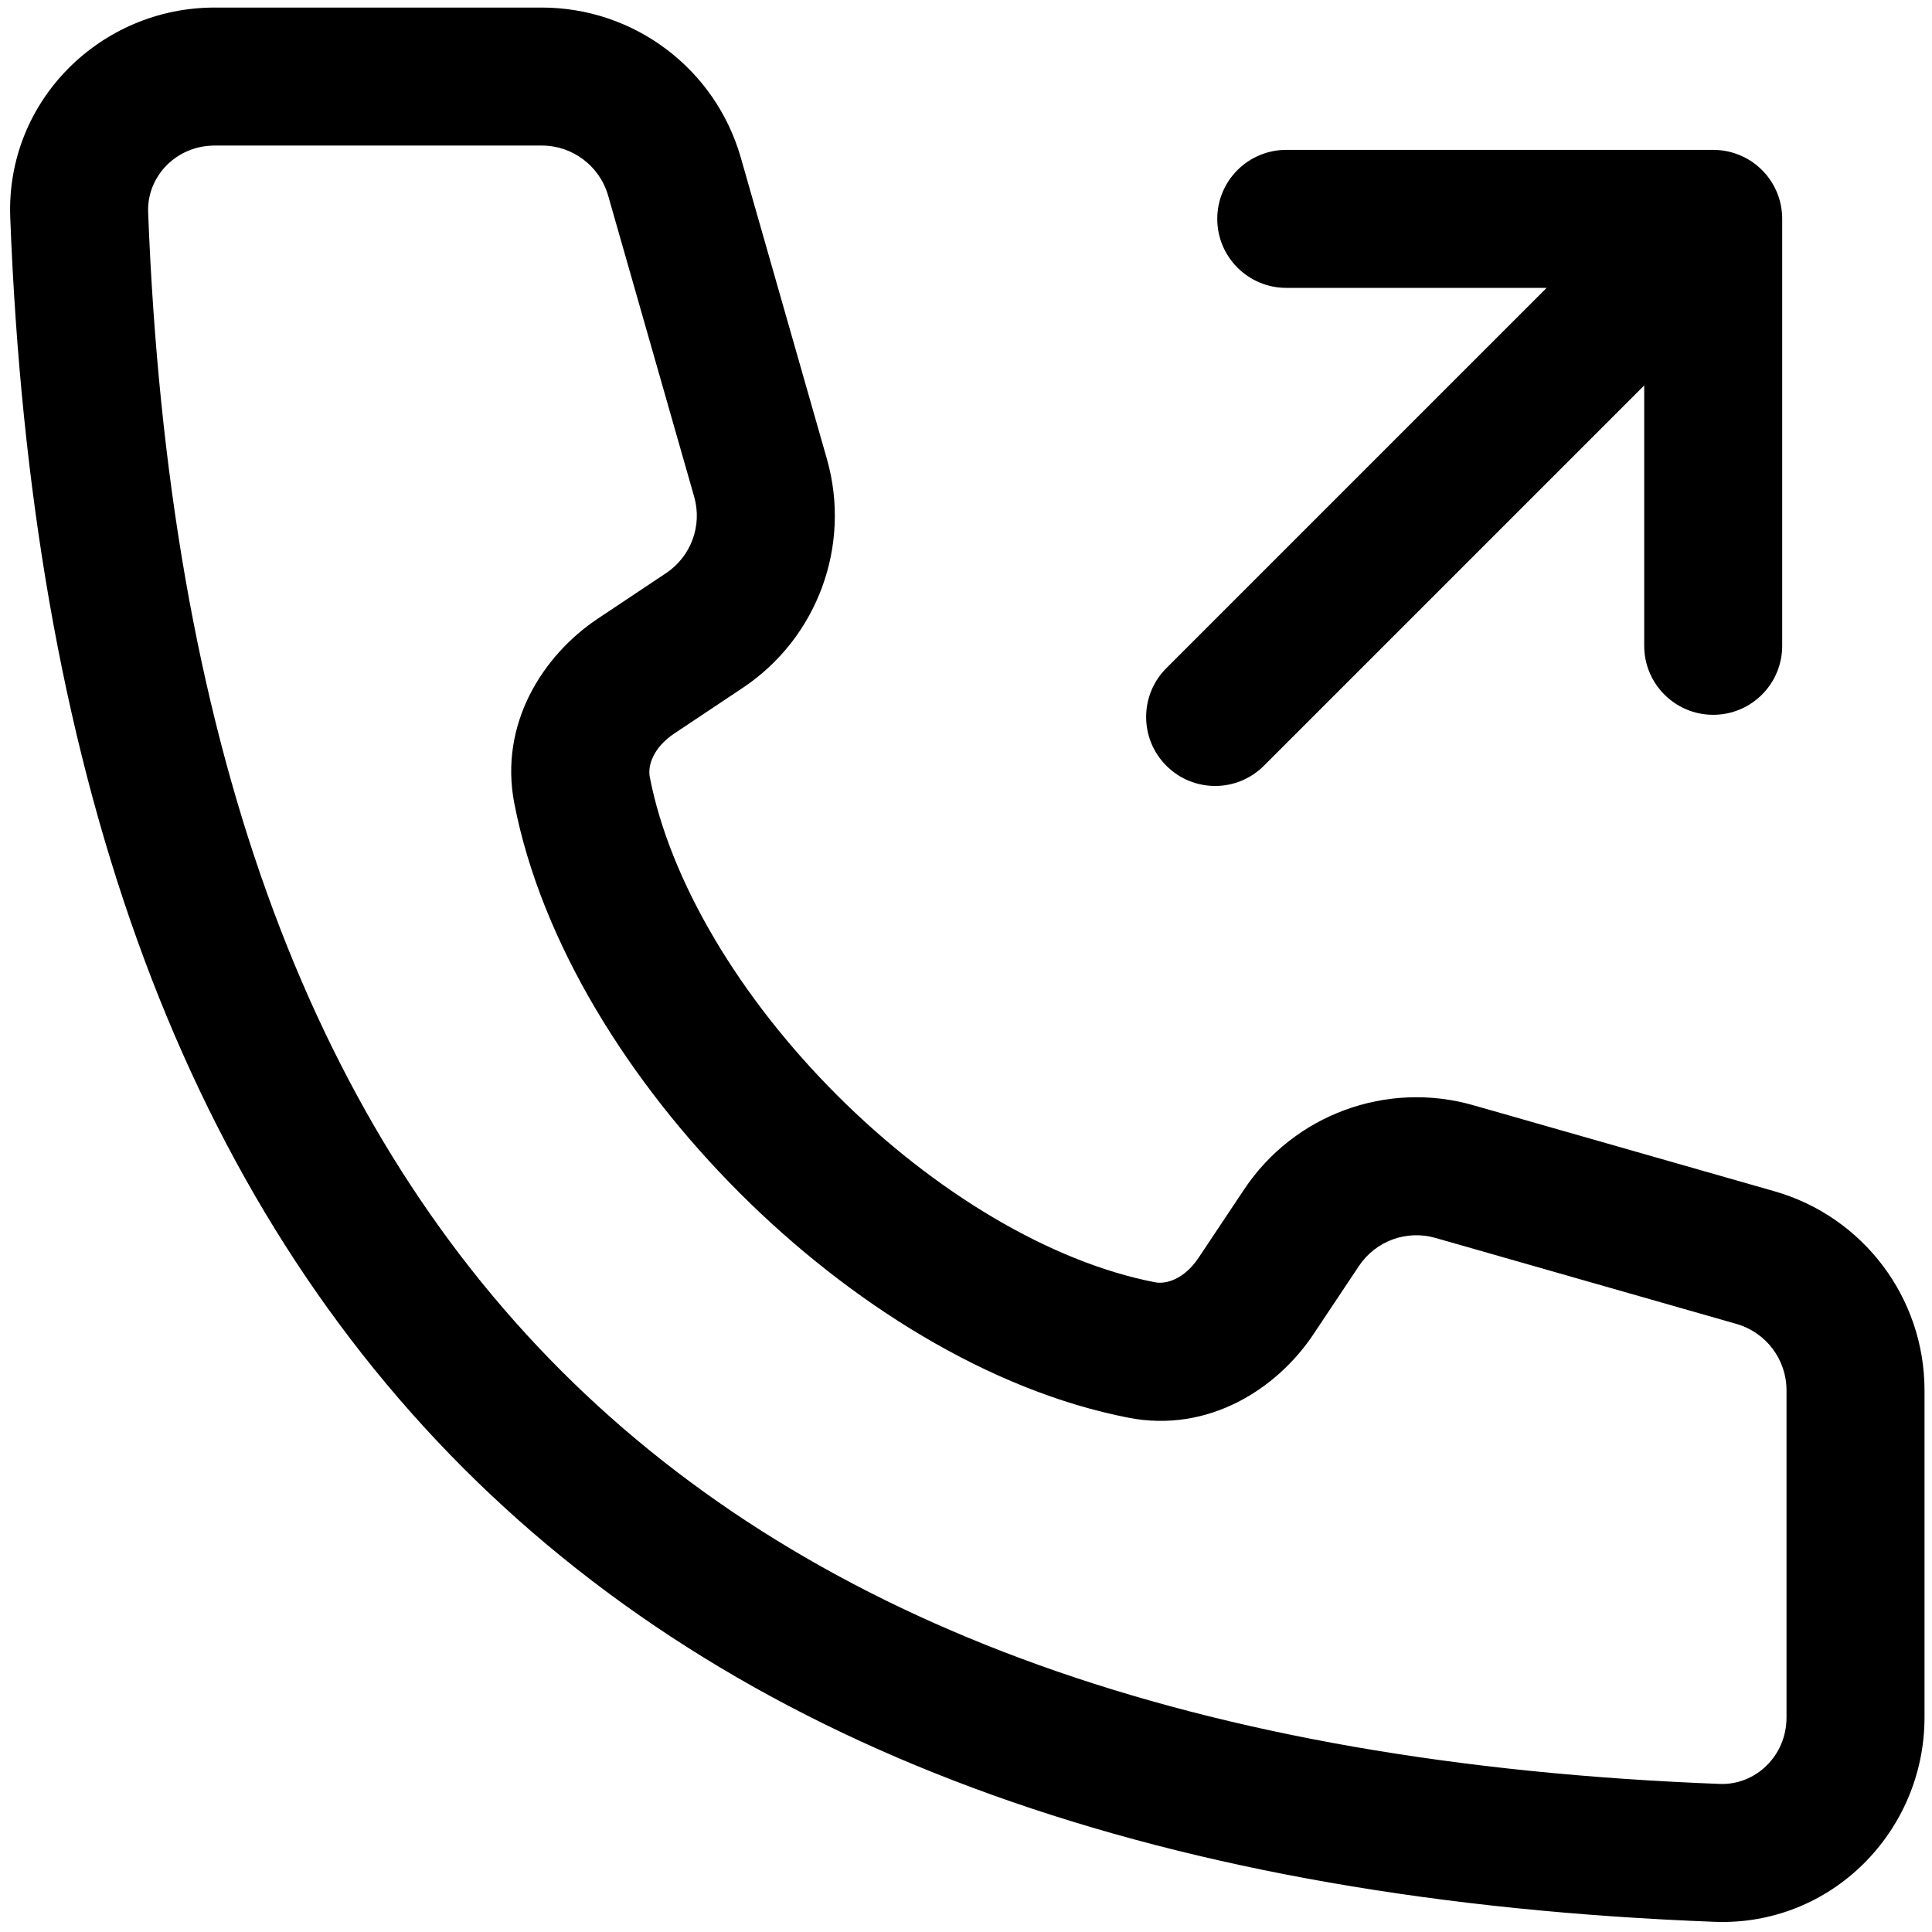
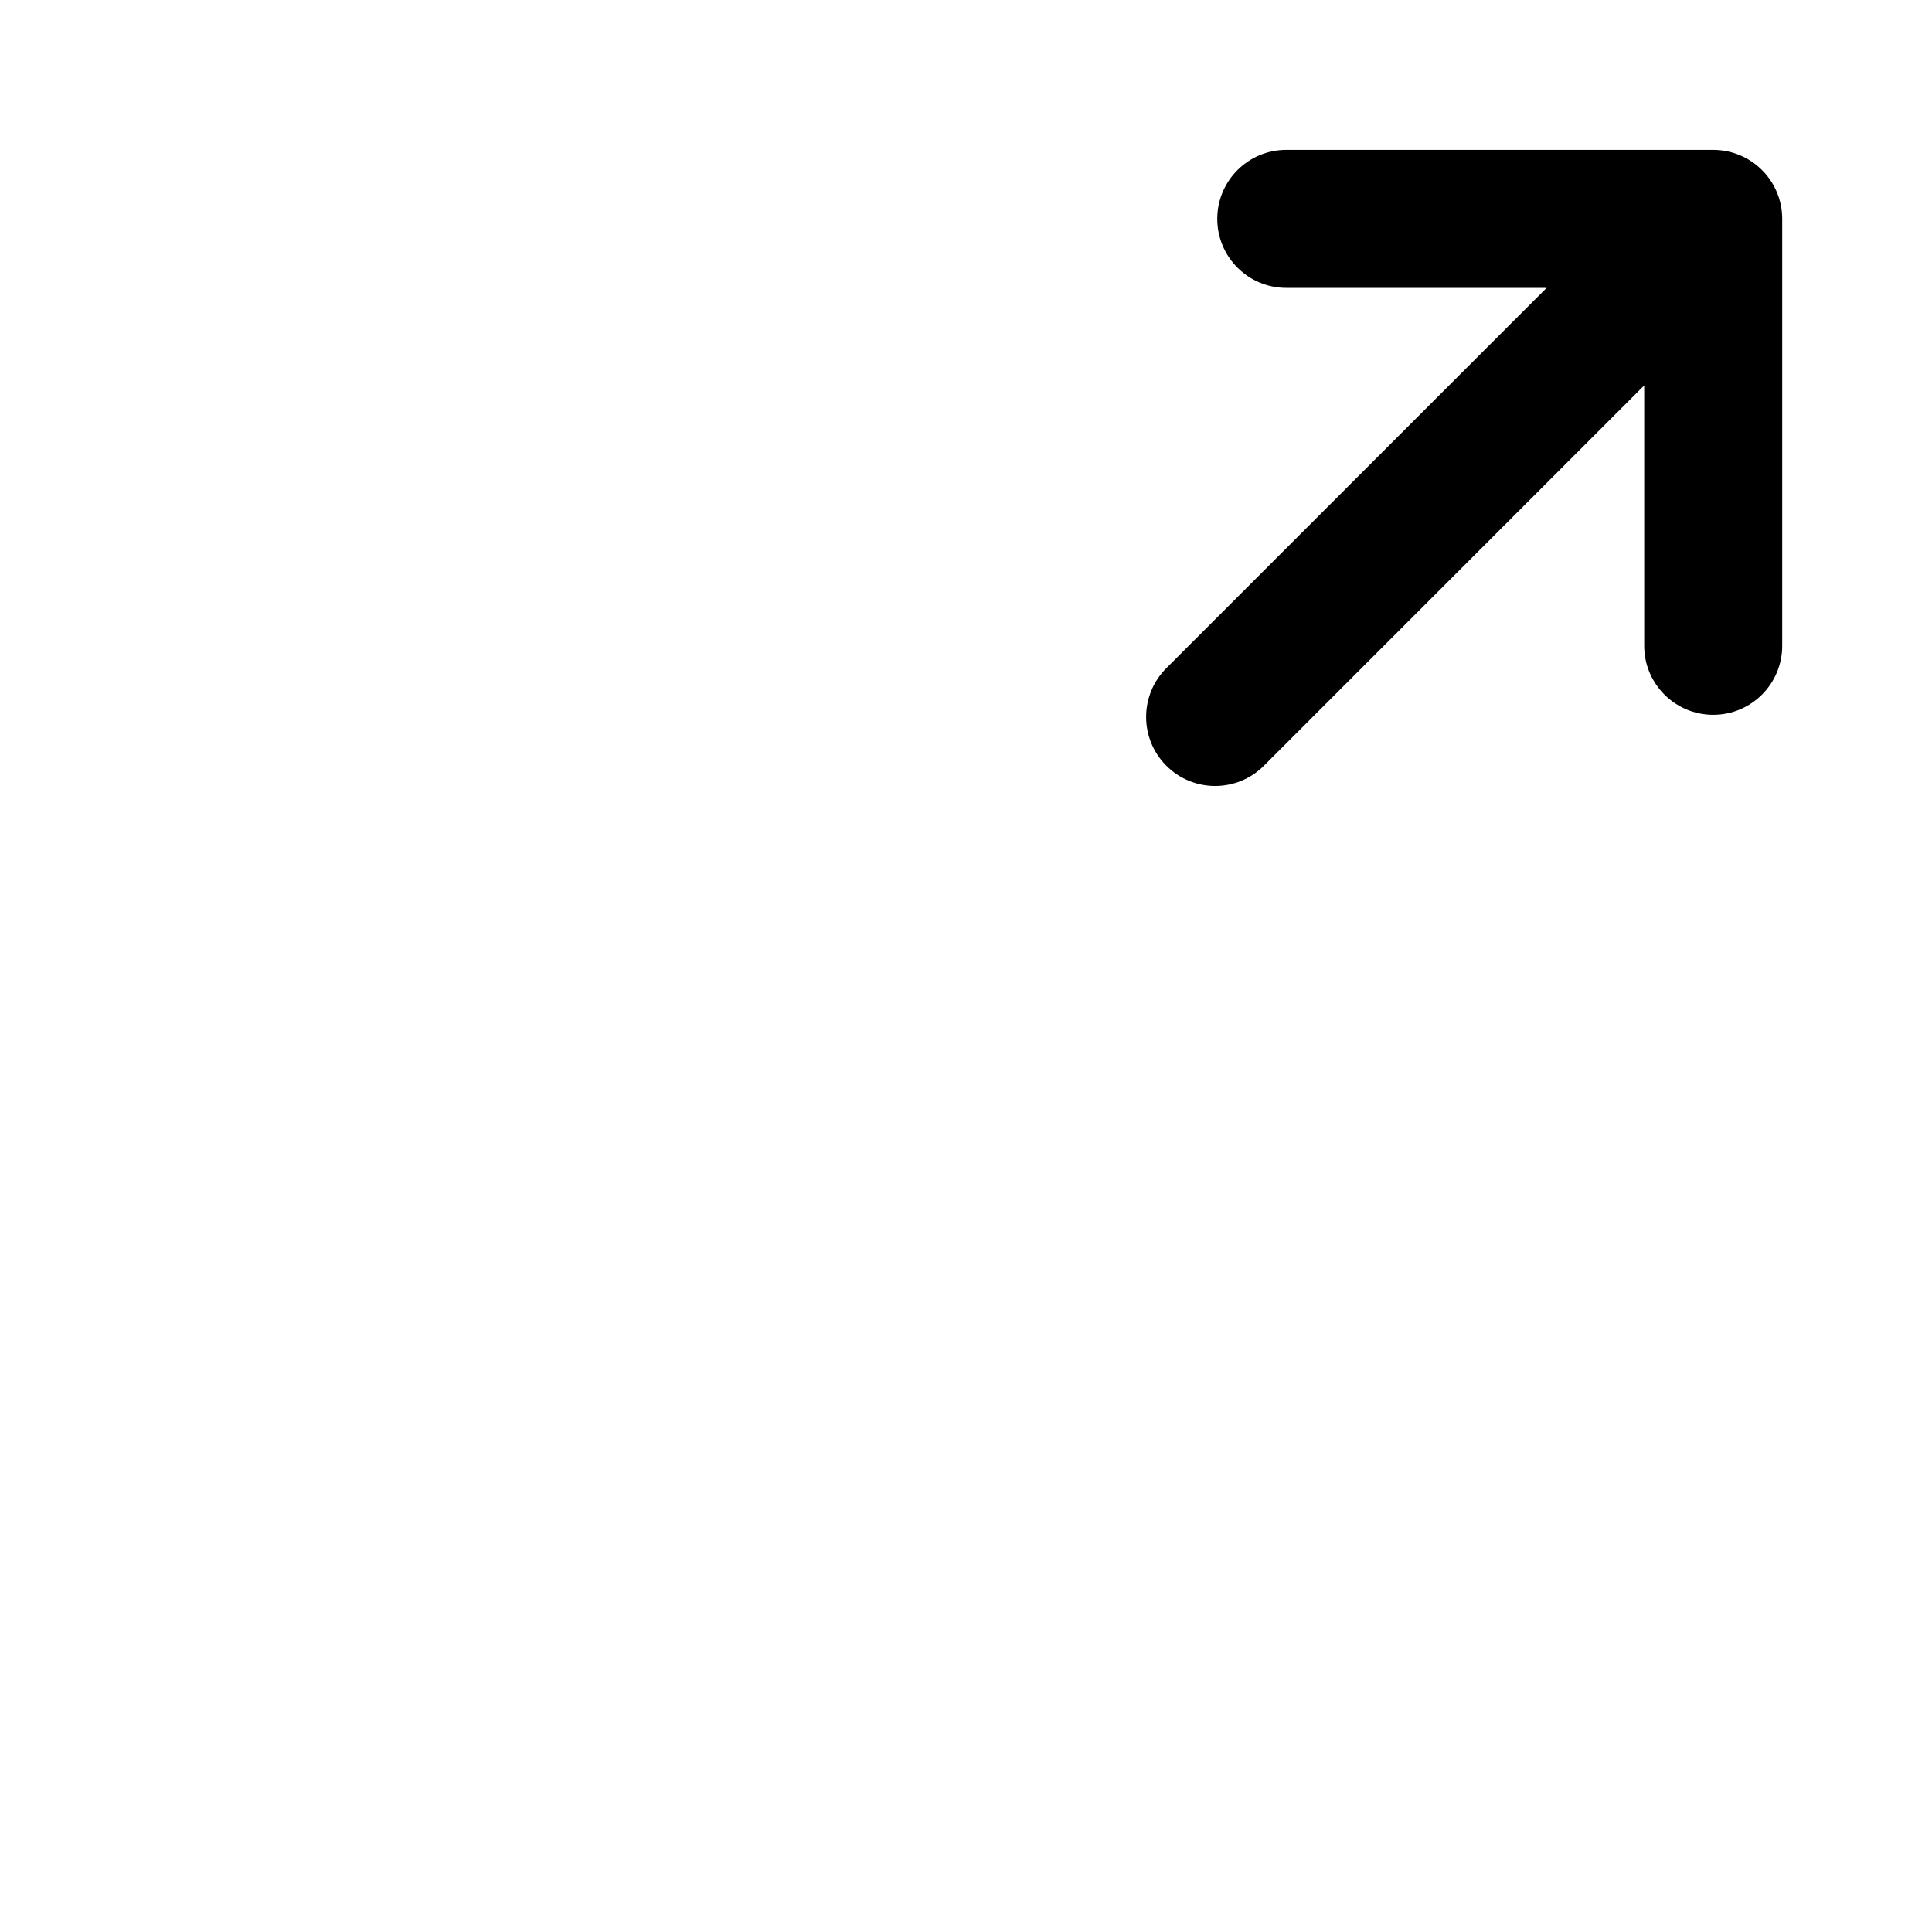
<svg xmlns="http://www.w3.org/2000/svg" width="56" height="56" viewBox="0 0 56 56" fill="none">
-   <path fill-rule="evenodd" clip-rule="evenodd" d="M6.221 4.219C5.101 4.219 4.255 5.122 4.294 6.151C4.877 21.359 8.903 32.37 16.268 39.734C23.633 47.099 34.643 51.125 49.851 51.708C50.88 51.747 51.783 50.901 51.783 49.781V40.298C51.783 39.406 51.191 38.621 50.333 38.375L41.604 35.881C40.768 35.642 39.873 35.971 39.39 36.695L38.072 38.672C37.008 40.269 35.018 41.542 32.714 41.094C28.67 40.309 24.617 37.756 21.432 34.571C18.247 31.385 15.693 27.332 14.908 23.288C14.46 20.984 15.734 18.994 17.33 17.93L19.307 16.612C20.031 16.129 20.36 15.235 20.121 14.398L17.627 5.669C17.381 4.811 16.597 4.219 15.704 4.219H6.221ZM0.297 6.304C0.168 2.918 2.923 0.219 6.221 0.219H15.704C18.383 0.219 20.737 1.995 21.473 4.57L23.967 13.299C24.684 15.808 23.697 18.493 21.526 19.94L19.549 21.258C18.92 21.677 18.772 22.204 18.835 22.526C19.423 25.555 21.445 28.927 24.26 31.742C27.075 34.557 30.447 36.579 33.477 37.167C33.798 37.23 34.325 37.082 34.744 36.453L36.062 34.476C37.509 32.305 40.194 31.319 42.703 32.035L51.432 34.529C54.008 35.265 55.783 37.62 55.783 40.298V49.781C55.783 53.079 53.084 55.834 49.698 55.705C33.902 55.1 21.766 50.889 13.439 42.563C5.113 34.236 0.902 22.1 0.297 6.304Z" fill="#000000" />
  <path fill-rule="evenodd" clip-rule="evenodd" d="M35.283 6.344C35.283 5.239 36.179 4.344 37.283 4.344H49.658V4.344C49.929 4.344 50.188 4.398 50.424 4.496C50.657 4.592 50.876 4.734 51.066 4.923C51.07 4.927 51.075 4.932 51.079 4.936C51.463 5.323 51.656 5.829 51.658 6.335C51.658 6.338 51.658 6.341 51.658 6.344V18.719C51.658 19.823 50.763 20.719 49.658 20.719C48.554 20.719 47.658 19.823 47.658 18.719V11.172L36.635 22.195C35.854 22.977 34.588 22.977 33.807 22.195C33.026 21.414 33.026 20.148 33.807 19.367L44.83 8.344H37.283C36.179 8.344 35.283 7.448 35.283 6.344Z" fill="#000000" />
</svg>